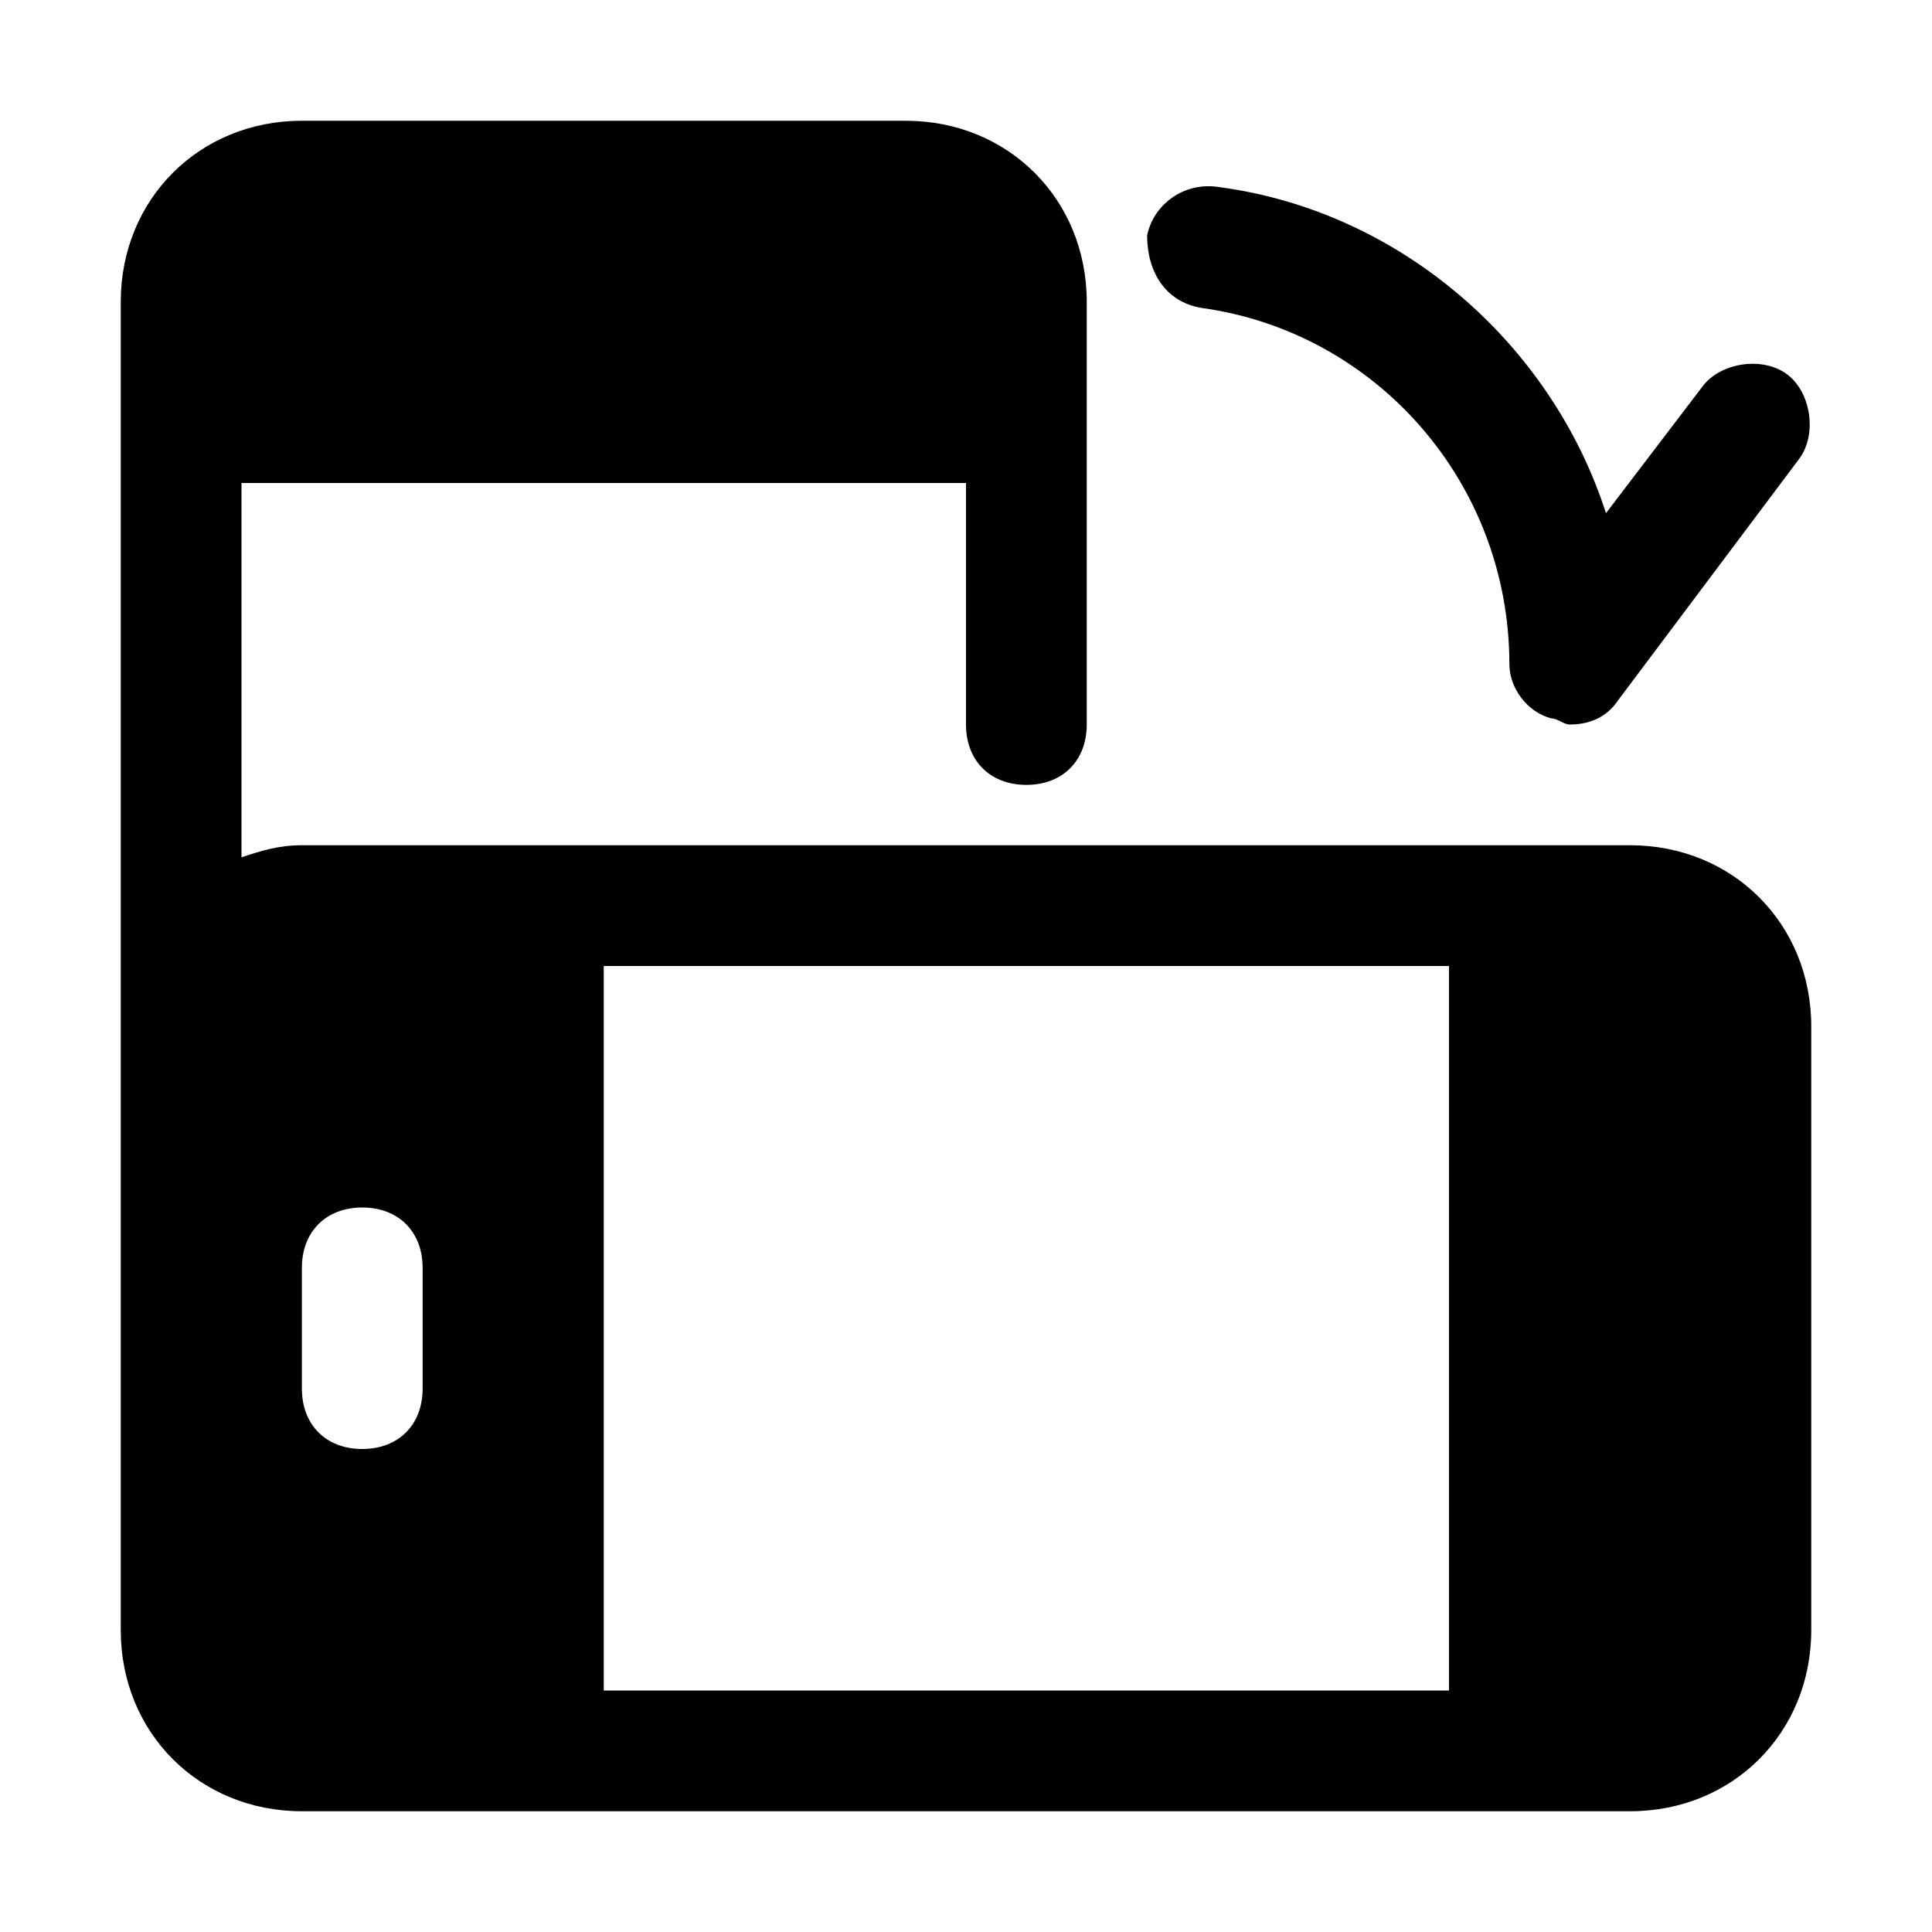
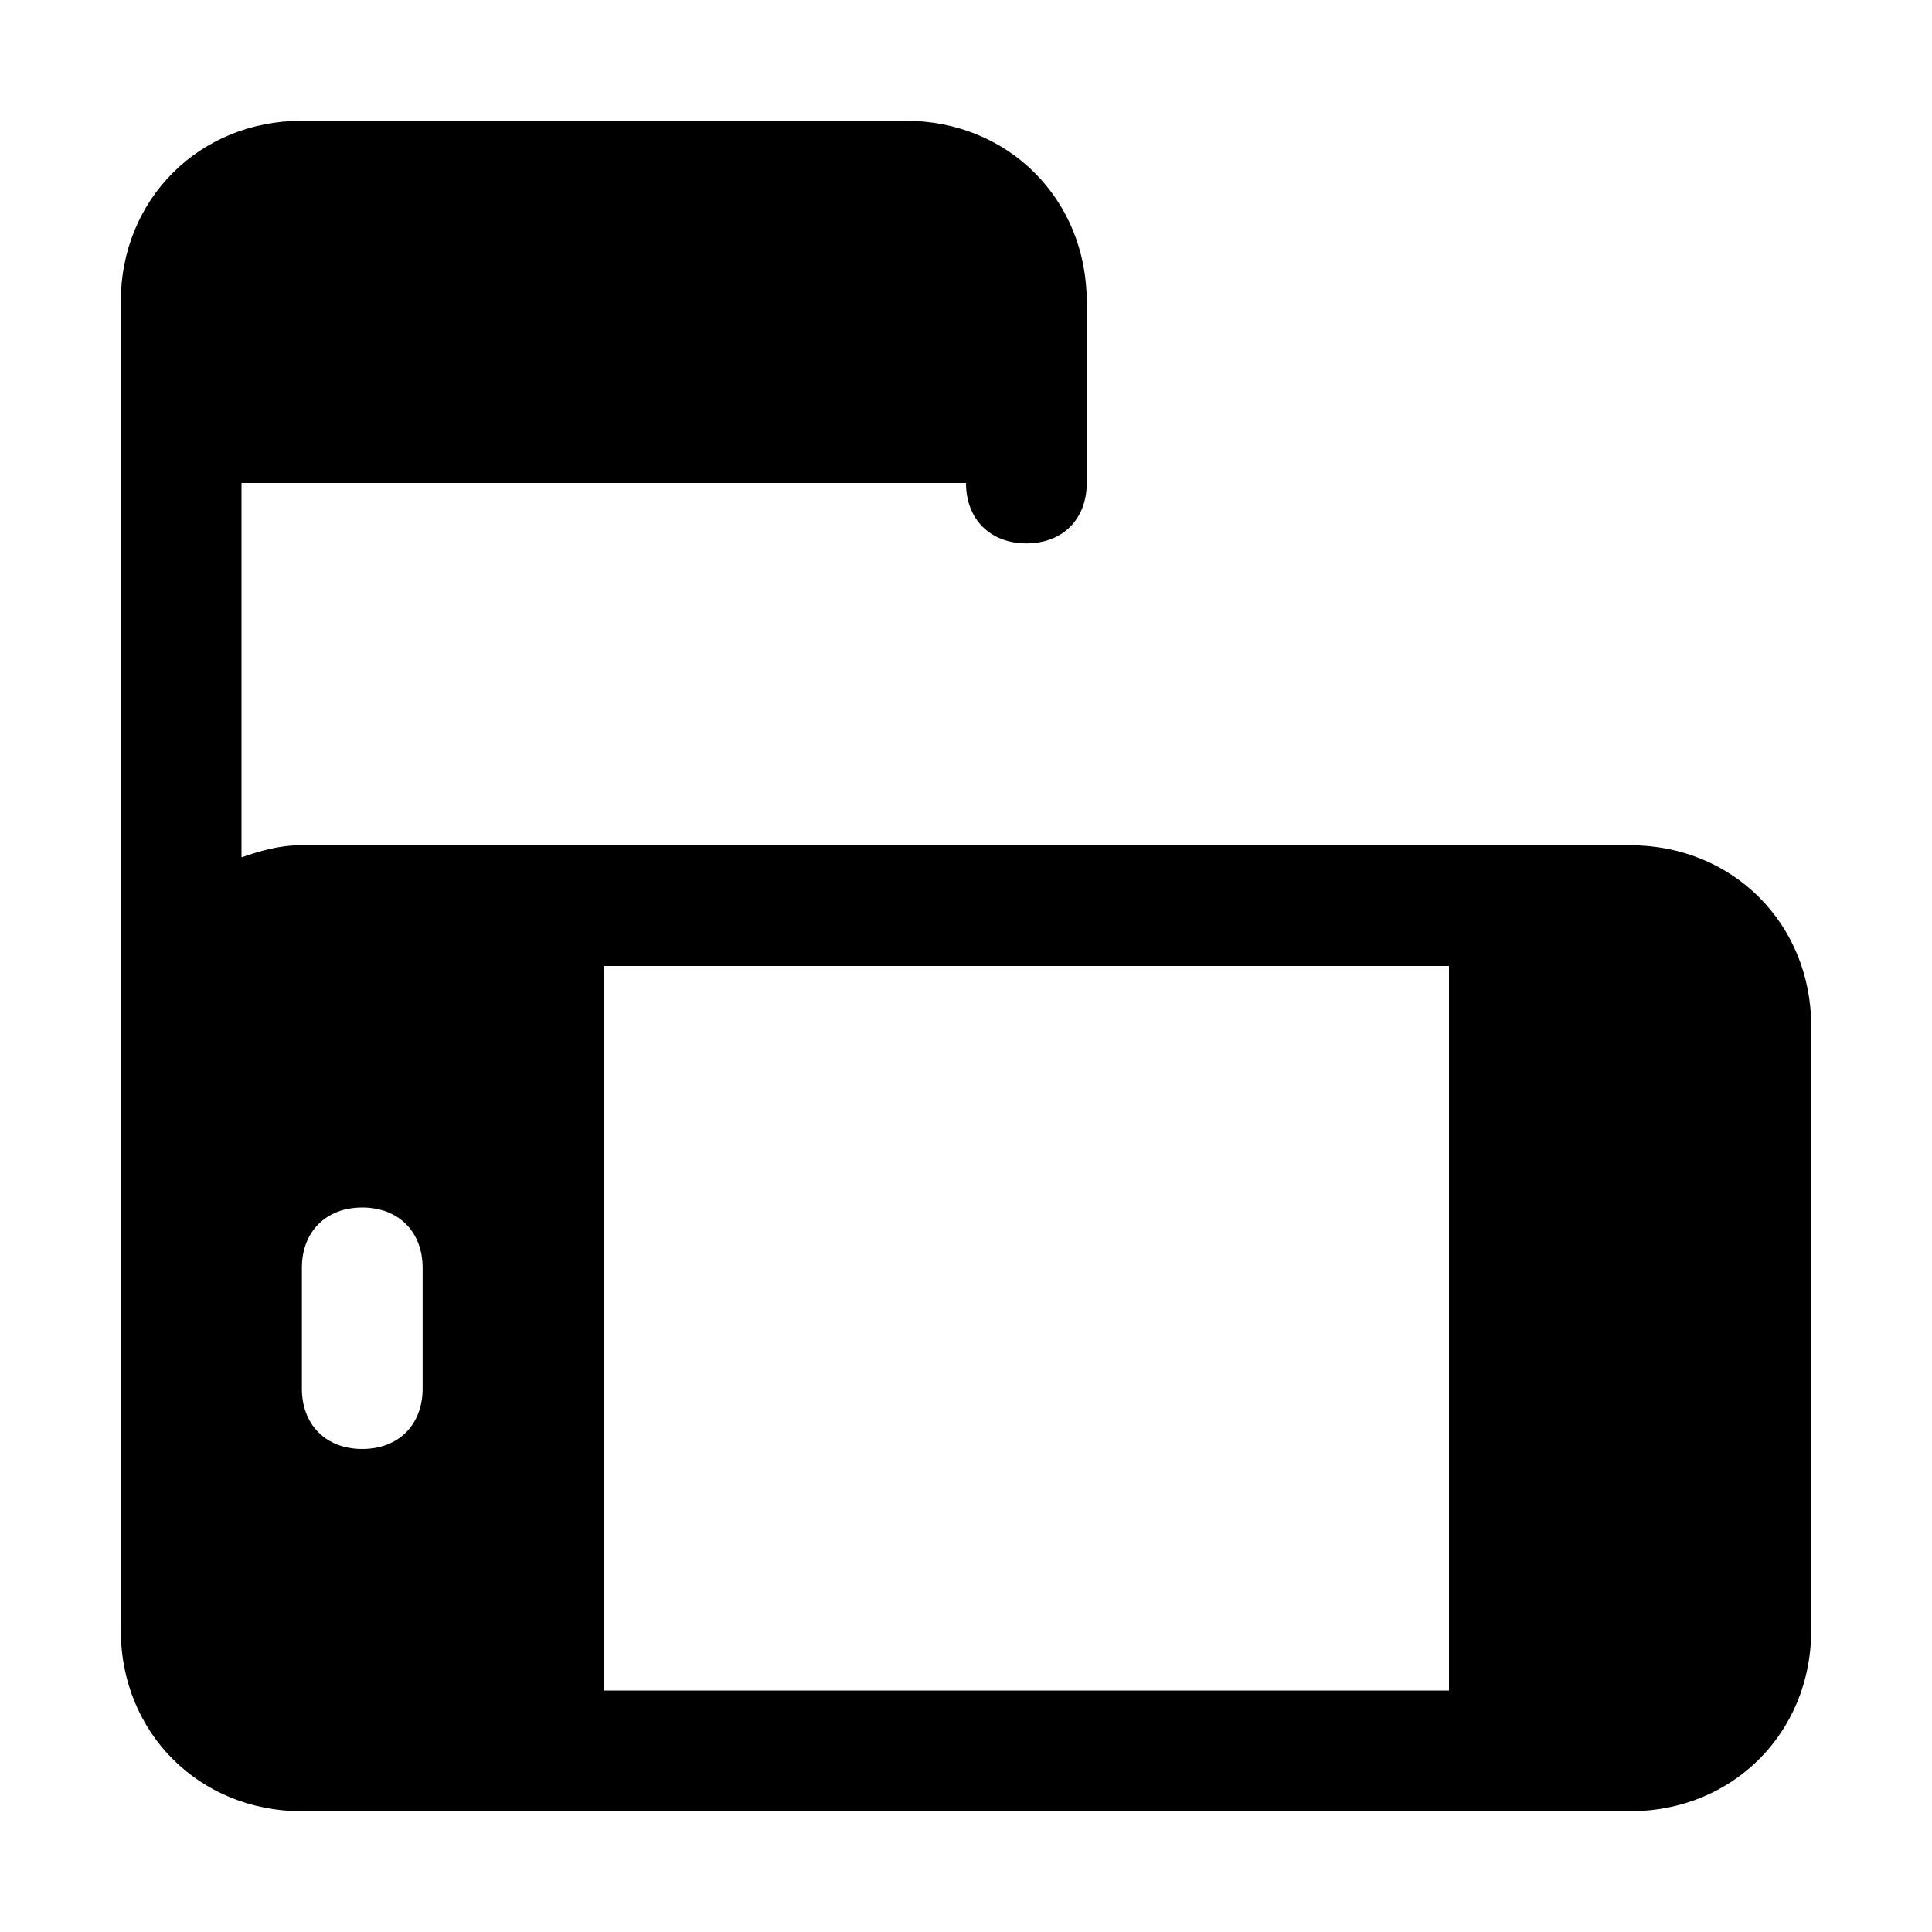
<svg xmlns="http://www.w3.org/2000/svg" version="1.1" id="Icons" viewBox="0 0 32 32" xml:space="preserve">
  <style type="text/css">
	.st0{fill:none;stroke:#000000;stroke-width:2;stroke-linecap:round;stroke-linejoin:round;stroke-miterlimit:10;}
</style>
-   <path d="M27,14H5c-0.4,0-0.7,0.1-1,0.2V8h12v4c0,0.6,0.4,1,1,1s1-0.4,1-1V5c0-1.7-1.3-3-3-3H5C3.3,2,2,3.3,2,5v12v10  c0,1.7,1.3,3,3,3h22c1.7,0,3-1.3,3-3V17C30,15.3,28.7,14,27,14z M7,23c0,0.6-0.4,1-1,1s-1-0.4-1-1v-2c0-0.6,0.4-1,1-1s1,0.4,1,1V23z   M24,28H10V16h14V28z" />
-   <path d="M19.9,5.1C22.8,5.5,25,8,25,11c0,0.4,0.3,0.8,0.7,0.9c0.1,0,0.2,0.1,0.3,0.1c0.3,0,0.6-0.1,0.8-0.4l3-4  c0.3-0.4,0.2-1.1-0.2-1.4c-0.4-0.3-1.1-0.2-1.4,0.2l-1.6,2.1c-0.9-2.8-3.4-5-6.4-5.4C19.6,3,19.1,3.4,19,3.9C19,4.5,19.3,5,19.9,5.1  z" />
+   <path d="M27,14H5c-0.4,0-0.7,0.1-1,0.2V8h12c0,0.6,0.4,1,1,1s1-0.4,1-1V5c0-1.7-1.3-3-3-3H5C3.3,2,2,3.3,2,5v12v10  c0,1.7,1.3,3,3,3h22c1.7,0,3-1.3,3-3V17C30,15.3,28.7,14,27,14z M7,23c0,0.6-0.4,1-1,1s-1-0.4-1-1v-2c0-0.6,0.4-1,1-1s1,0.4,1,1V23z   M24,28H10V16h14V28z" />
</svg>